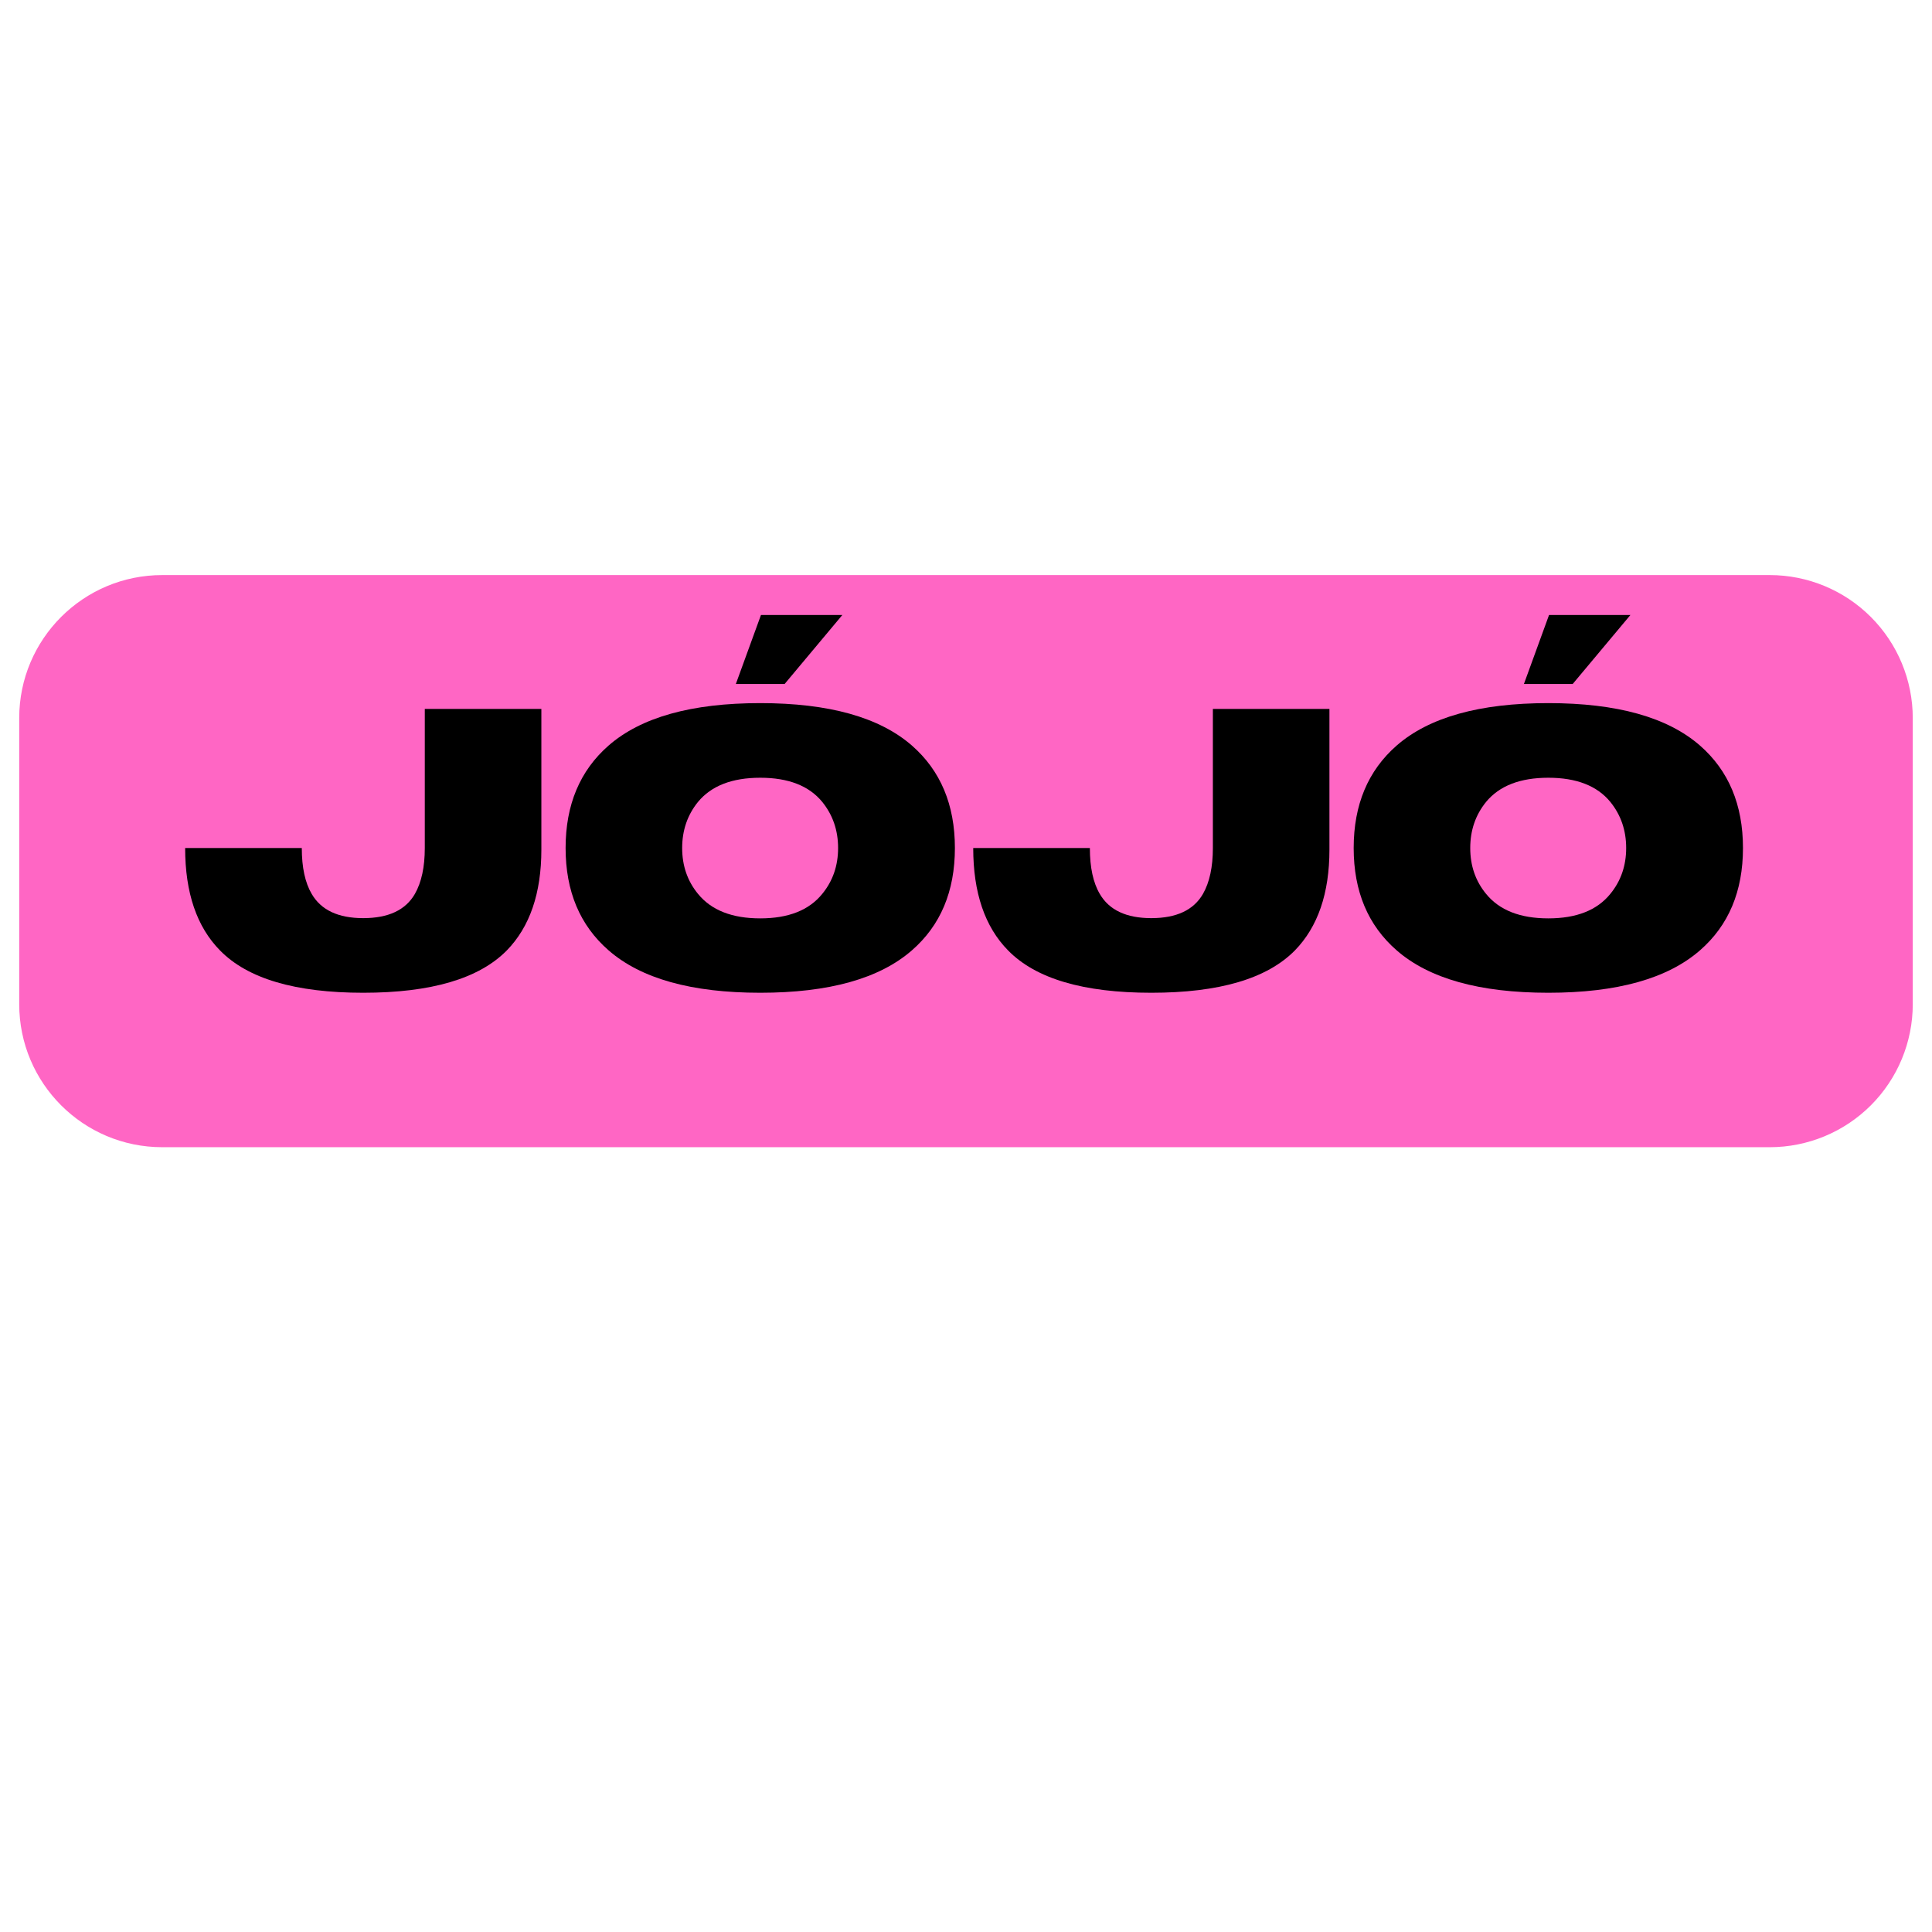
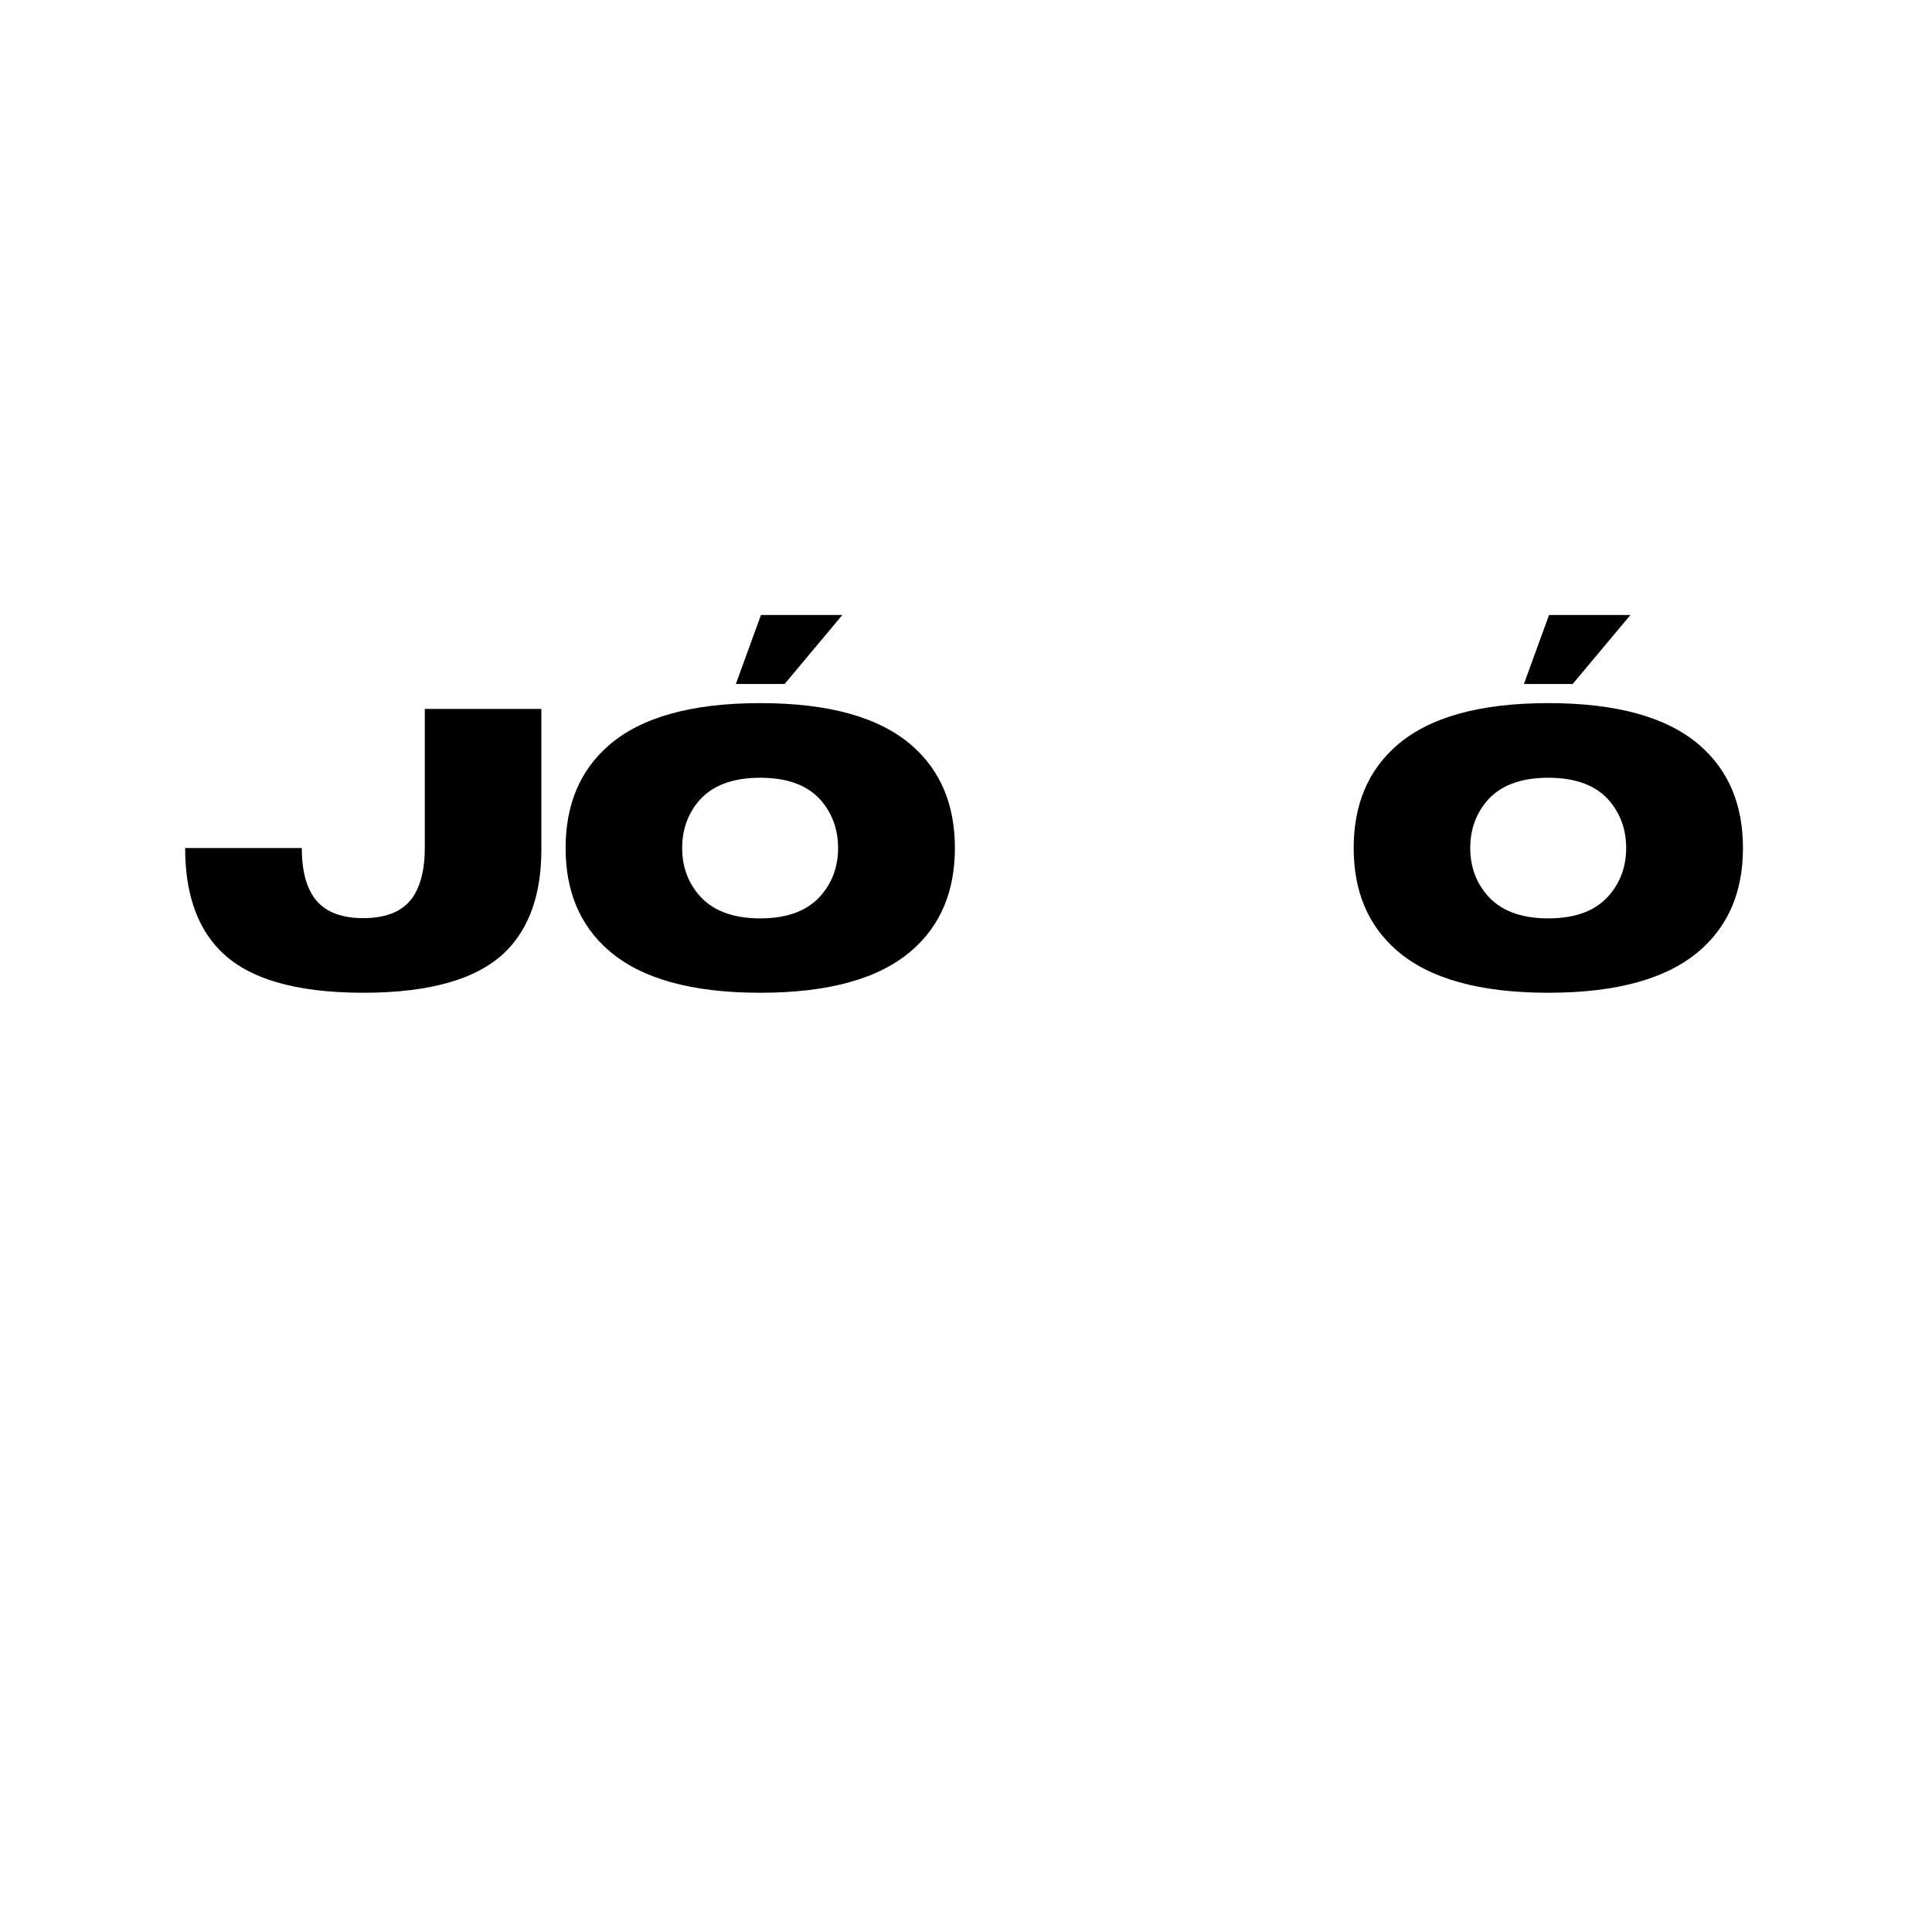
<svg xmlns="http://www.w3.org/2000/svg" version="1.0" preserveAspectRatio="xMidYMid meet" height="500" viewBox="0 0 375 375" zoomAndPan="magnify" width="500">
  <defs>
    <g />
  </defs>
-   <path fill-rule="nonzero" fill-opacity="1" d="M 31.496 111.621 L 343.504 111.621 C 350.867 111.621 357.93 114.547 363.133 119.754 C 368.34 124.957 371.266 132.02 371.266 139.383 L 371.266 194.91 C 371.266 202.273 368.34 209.336 363.133 214.543 C 357.93 219.746 350.867 222.672 343.504 222.672 L 31.496 222.672 C 16.16 222.672 3.73 210.242 3.73 194.91 L 3.73 139.383 C 3.73 124.051 16.16 111.621 31.496 111.621 Z M 31.496 111.621" fill="#ff66c4" />
  <g fill-opacity="1" fill="#000000">
    <g transform="translate(33.687, 191.522)">
      <g>
        <path d="M 36.812 1.172 C 23.645 1.172 14.383 -1.562 9.031 -7.031 C 4.508 -11.613 2.25 -18.242 2.25 -26.922 L 24.891 -26.922 C 24.891 -23.16 25.531 -20.191 26.812 -18.016 C 28.633 -14.879 31.969 -13.312 36.812 -13.312 C 41.695 -13.312 45.039 -14.879 46.844 -18.016 C 48.125 -20.266 48.766 -23.234 48.766 -26.922 L 48.766 -53.922 L 71.391 -53.922 L 71.391 -26.625 C 71.391 -18.145 69.148 -11.613 64.672 -7.031 C 59.273 -1.562 49.988 1.172 36.812 1.172 Z M 36.812 1.172" />
      </g>
    </g>
  </g>
  <g fill-opacity="1" fill="#000000">
    <g transform="translate(106.767, 191.522)">
      <g>
        <path d="M 40.797 1.172 C 27.461 1.172 17.648 -1.57 11.359 -7.062 C 5.797 -11.906 3.016 -18.523 3.016 -26.922 C 3.016 -35.316 5.797 -41.945 11.359 -46.812 C 17.648 -52.301 27.461 -55.047 40.797 -55.047 C 54.129 -55.047 63.941 -52.301 70.234 -46.812 C 75.797 -41.945 78.578 -35.316 78.578 -26.922 C 78.578 -18.523 75.797 -11.906 70.234 -7.062 C 63.941 -1.57 54.129 1.172 40.797 1.172 Z M 40.797 -13.266 C 46.254 -13.266 50.266 -14.848 52.828 -18.016 C 54.879 -20.516 55.906 -23.484 55.906 -26.922 C 55.906 -30.359 54.879 -33.344 52.828 -35.875 C 50.266 -39 46.254 -40.562 40.797 -40.562 C 35.328 -40.562 31.301 -39 28.719 -35.875 C 26.664 -33.344 25.641 -30.359 25.641 -26.922 C 25.641 -23.484 26.664 -20.516 28.719 -18.016 C 31.301 -14.848 35.328 -13.266 40.797 -13.266 Z M 45.531 -58.766 L 36.062 -58.766 L 40.938 -72.156 L 56.734 -72.156 Z M 45.531 -58.766" />
      </g>
    </g>
  </g>
  <g fill-opacity="1" fill="#000000">
    <g transform="translate(186.652, 191.522)">
      <g>
-         <path d="M 36.812 1.172 C 23.645 1.172 14.383 -1.562 9.031 -7.031 C 4.508 -11.613 2.25 -18.242 2.25 -26.922 L 24.891 -26.922 C 24.891 -23.16 25.531 -20.191 26.812 -18.016 C 28.633 -14.879 31.969 -13.312 36.812 -13.312 C 41.695 -13.312 45.039 -14.879 46.844 -18.016 C 48.125 -20.266 48.766 -23.234 48.766 -26.922 L 48.766 -53.922 L 71.391 -53.922 L 71.391 -26.625 C 71.391 -18.145 69.148 -11.613 64.672 -7.031 C 59.273 -1.562 49.988 1.172 36.812 1.172 Z M 36.812 1.172" />
-       </g>
+         </g>
    </g>
  </g>
  <g fill-opacity="1" fill="#000000">
    <g transform="translate(259.732, 191.522)">
      <g>
        <path d="M 40.797 1.172 C 27.461 1.172 17.648 -1.57 11.359 -7.062 C 5.797 -11.906 3.016 -18.523 3.016 -26.922 C 3.016 -35.316 5.797 -41.945 11.359 -46.812 C 17.648 -52.301 27.461 -55.047 40.797 -55.047 C 54.129 -55.047 63.941 -52.301 70.234 -46.812 C 75.797 -41.945 78.578 -35.316 78.578 -26.922 C 78.578 -18.523 75.797 -11.906 70.234 -7.062 C 63.941 -1.57 54.129 1.172 40.797 1.172 Z M 40.797 -13.266 C 46.254 -13.266 50.266 -14.848 52.828 -18.016 C 54.879 -20.516 55.906 -23.484 55.906 -26.922 C 55.906 -30.359 54.879 -33.344 52.828 -35.875 C 50.266 -39 46.254 -40.562 40.797 -40.562 C 35.328 -40.562 31.301 -39 28.719 -35.875 C 26.664 -33.344 25.641 -30.359 25.641 -26.922 C 25.641 -23.484 26.664 -20.516 28.719 -18.016 C 31.301 -14.848 35.328 -13.266 40.797 -13.266 Z M 45.531 -58.766 L 36.062 -58.766 L 40.938 -72.156 L 56.734 -72.156 Z M 45.531 -58.766" />
      </g>
    </g>
  </g>
</svg>